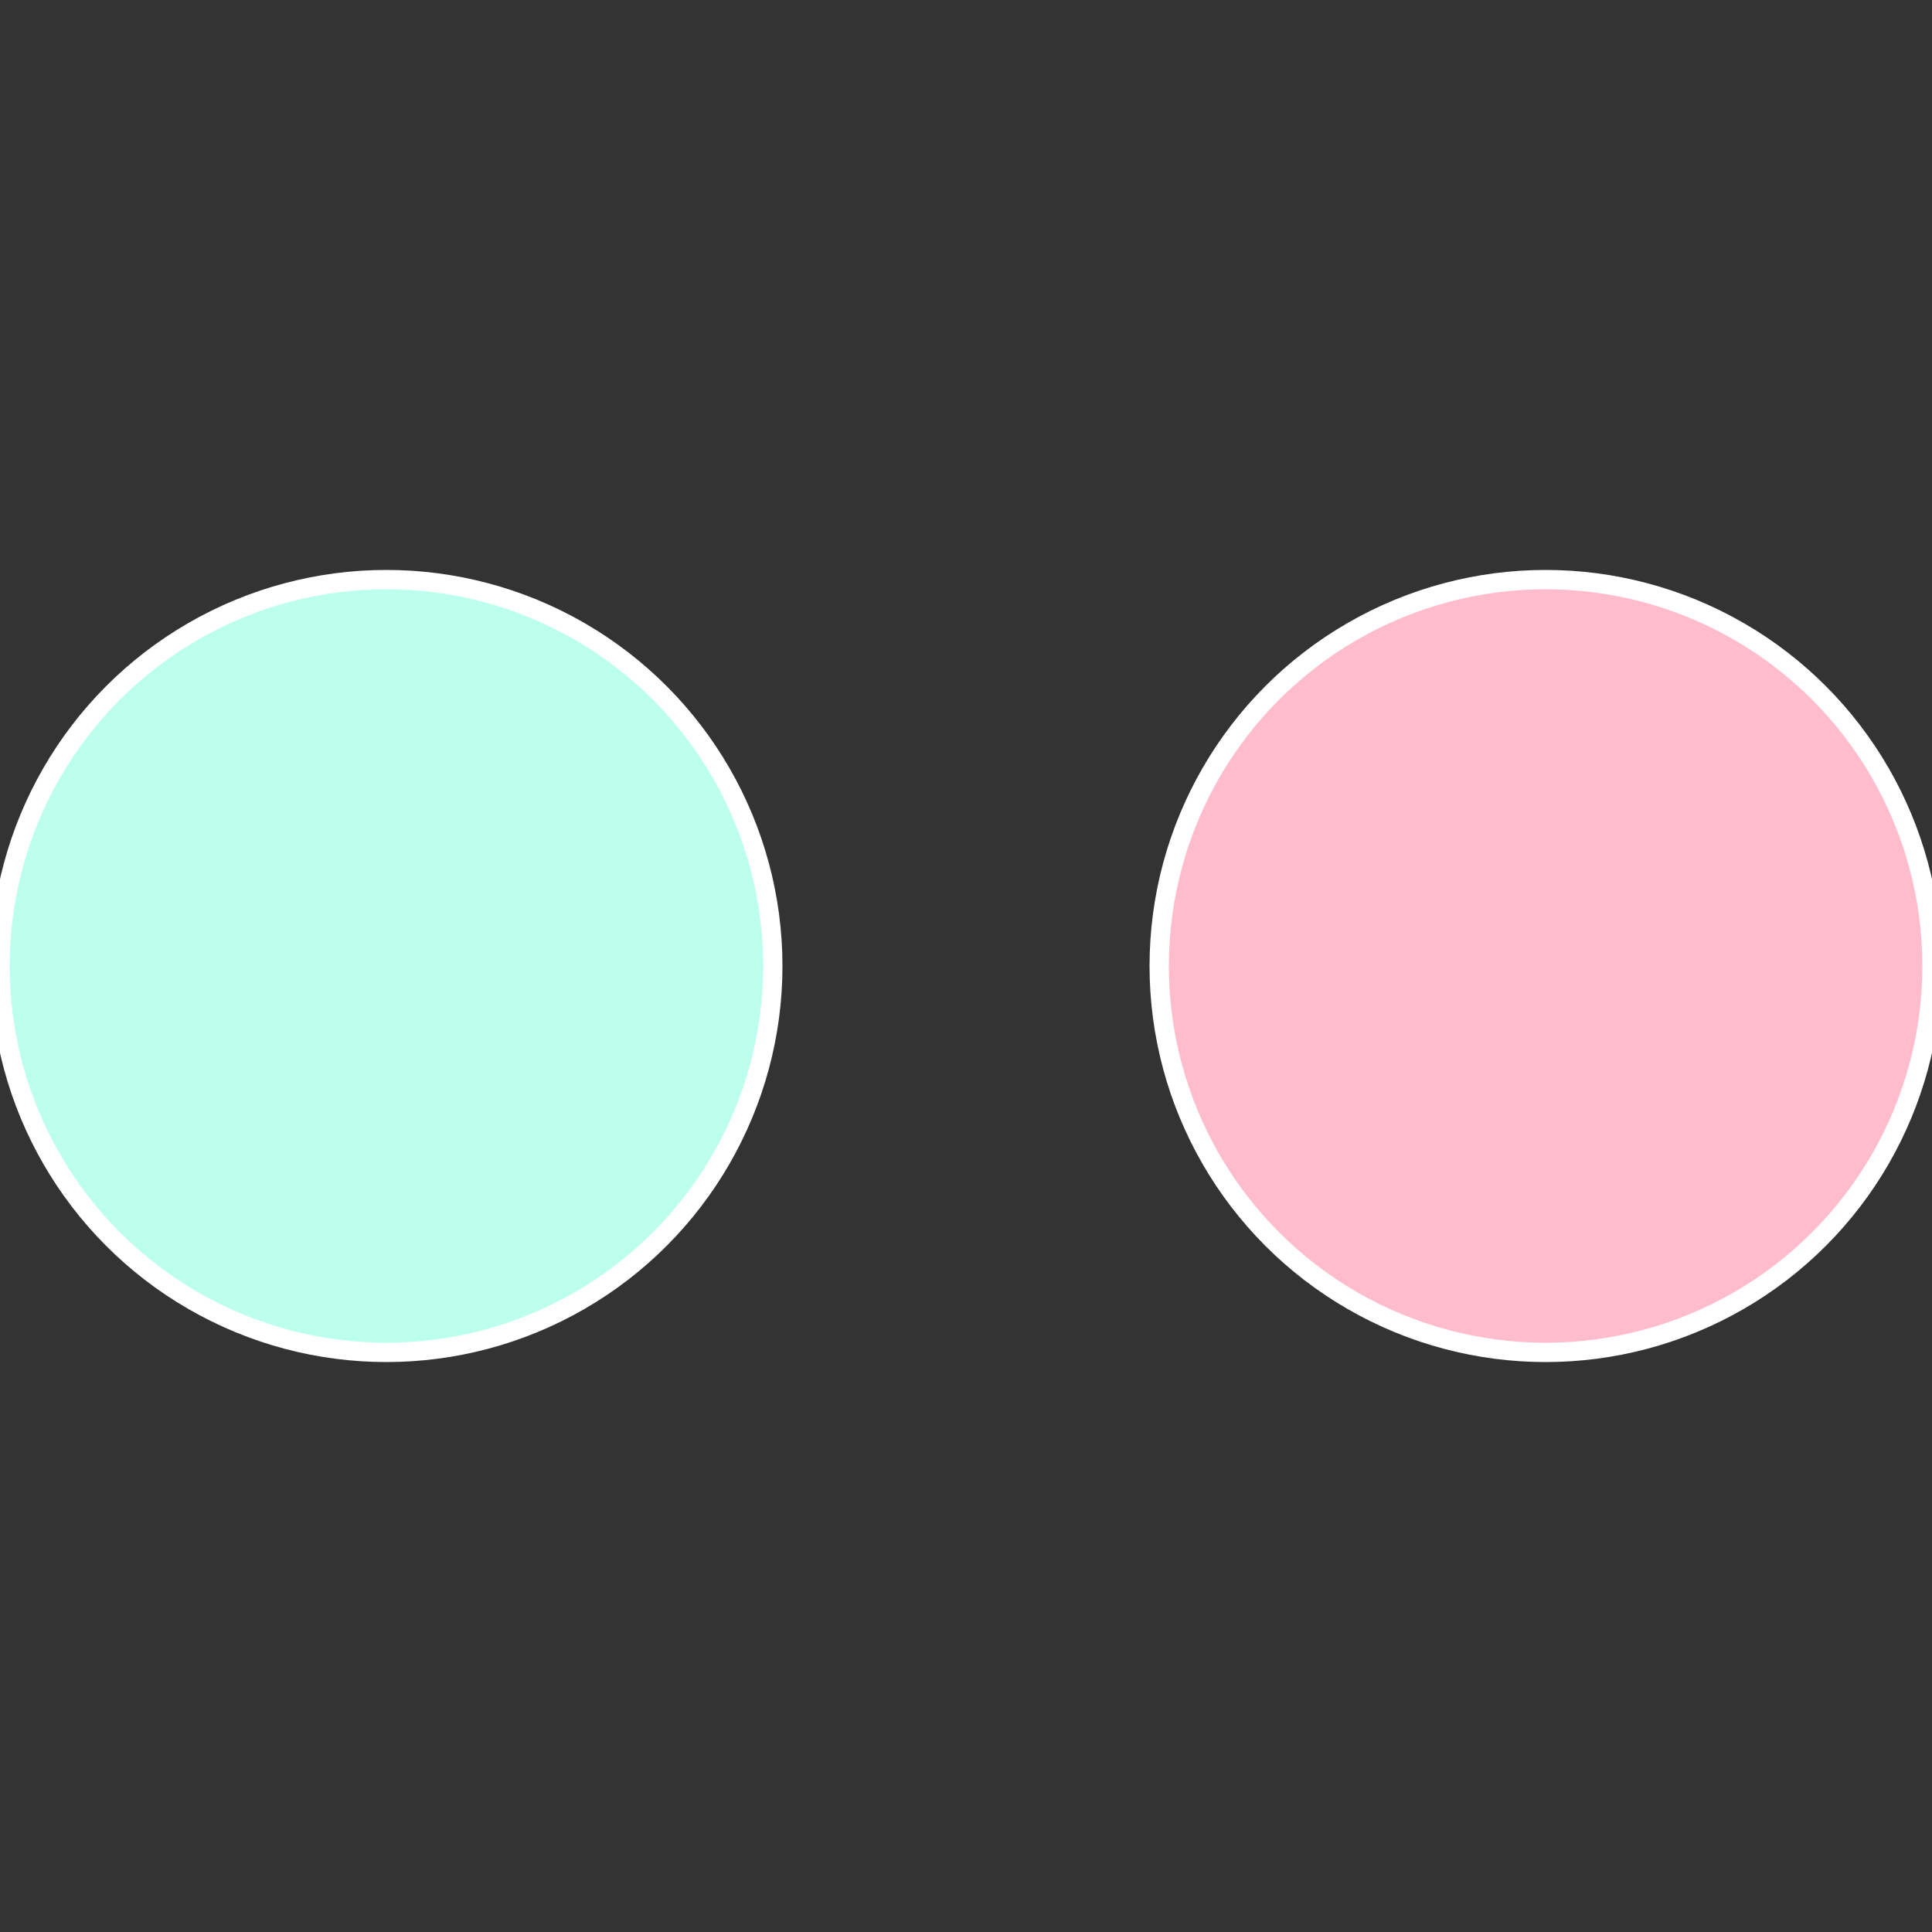
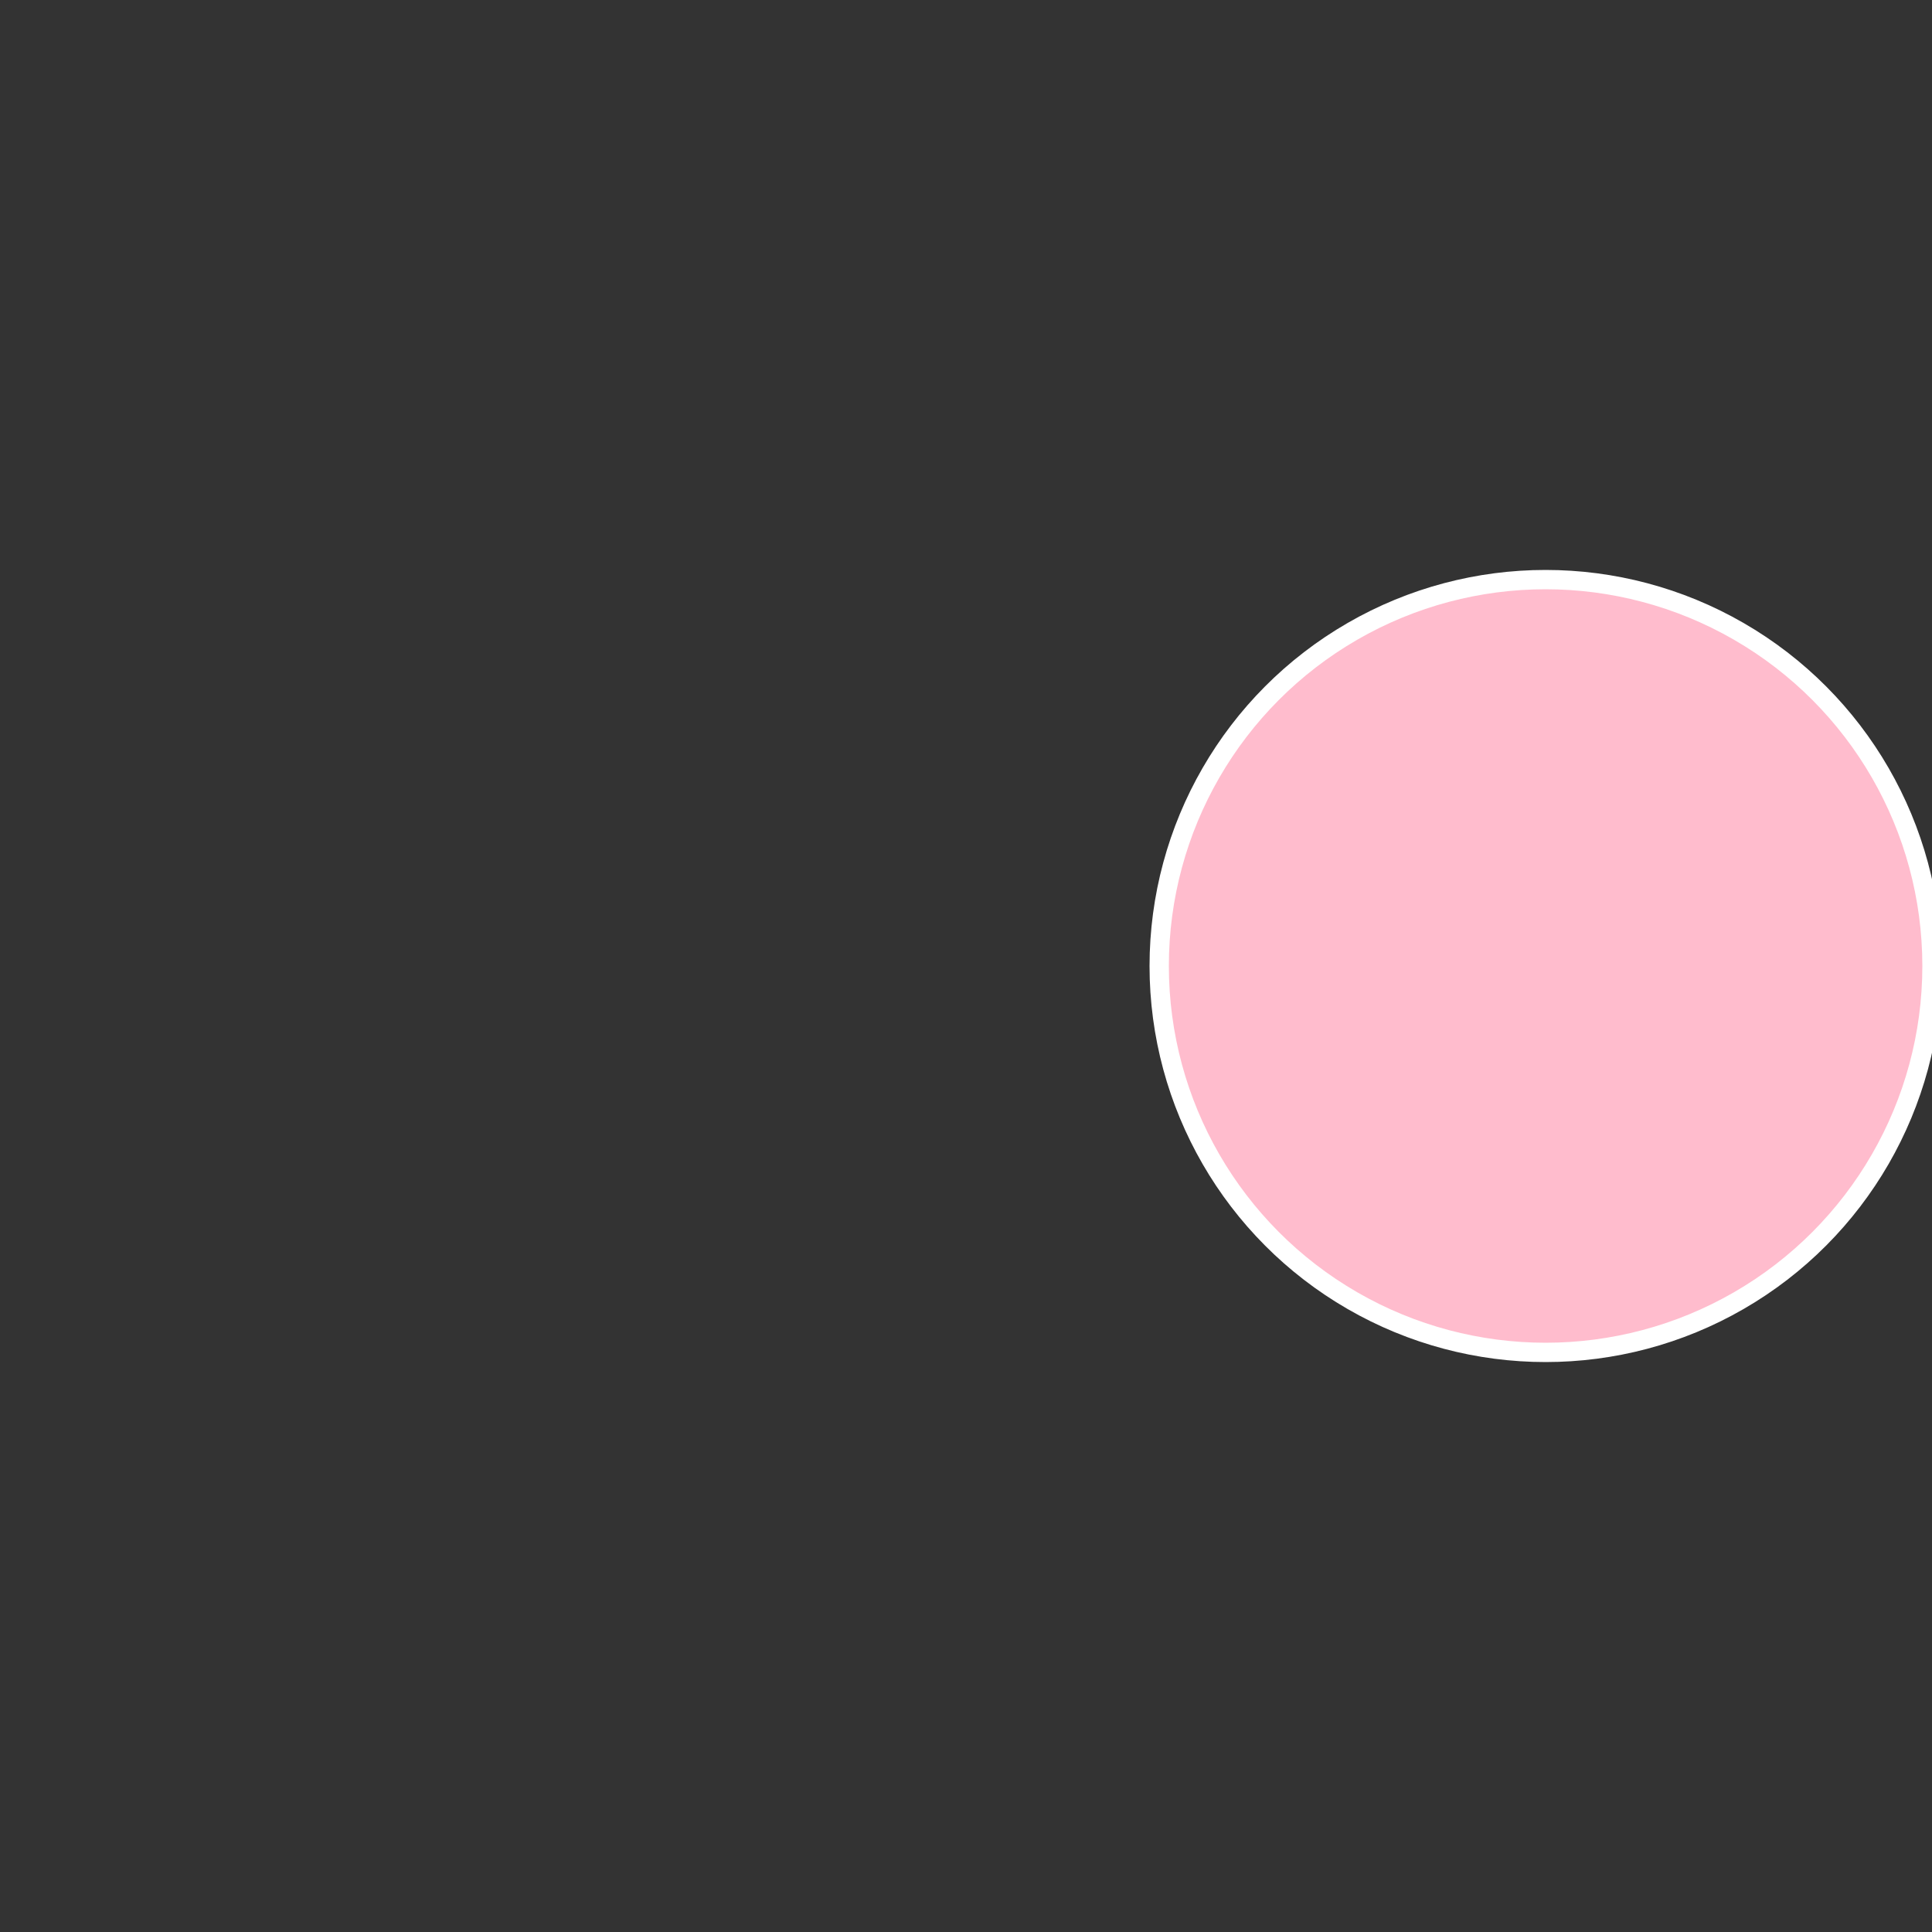
<svg xmlns="http://www.w3.org/2000/svg" width="500" height="500" viewBox="-1 -1 2 2">
  <rect x="-1" y="-1" width="2" height="2" fill="#333333" stroke="none" />
  <circle cx="0.6" cy="0" r="0.4" fill="#ffbccd" stroke="#fff" stroke-width="1%" />
-   <circle cx="-0.6" cy="7.3478807948841E-17" r="0.4" fill="#bcffed" stroke="#fff" stroke-width="1%" />
</svg>